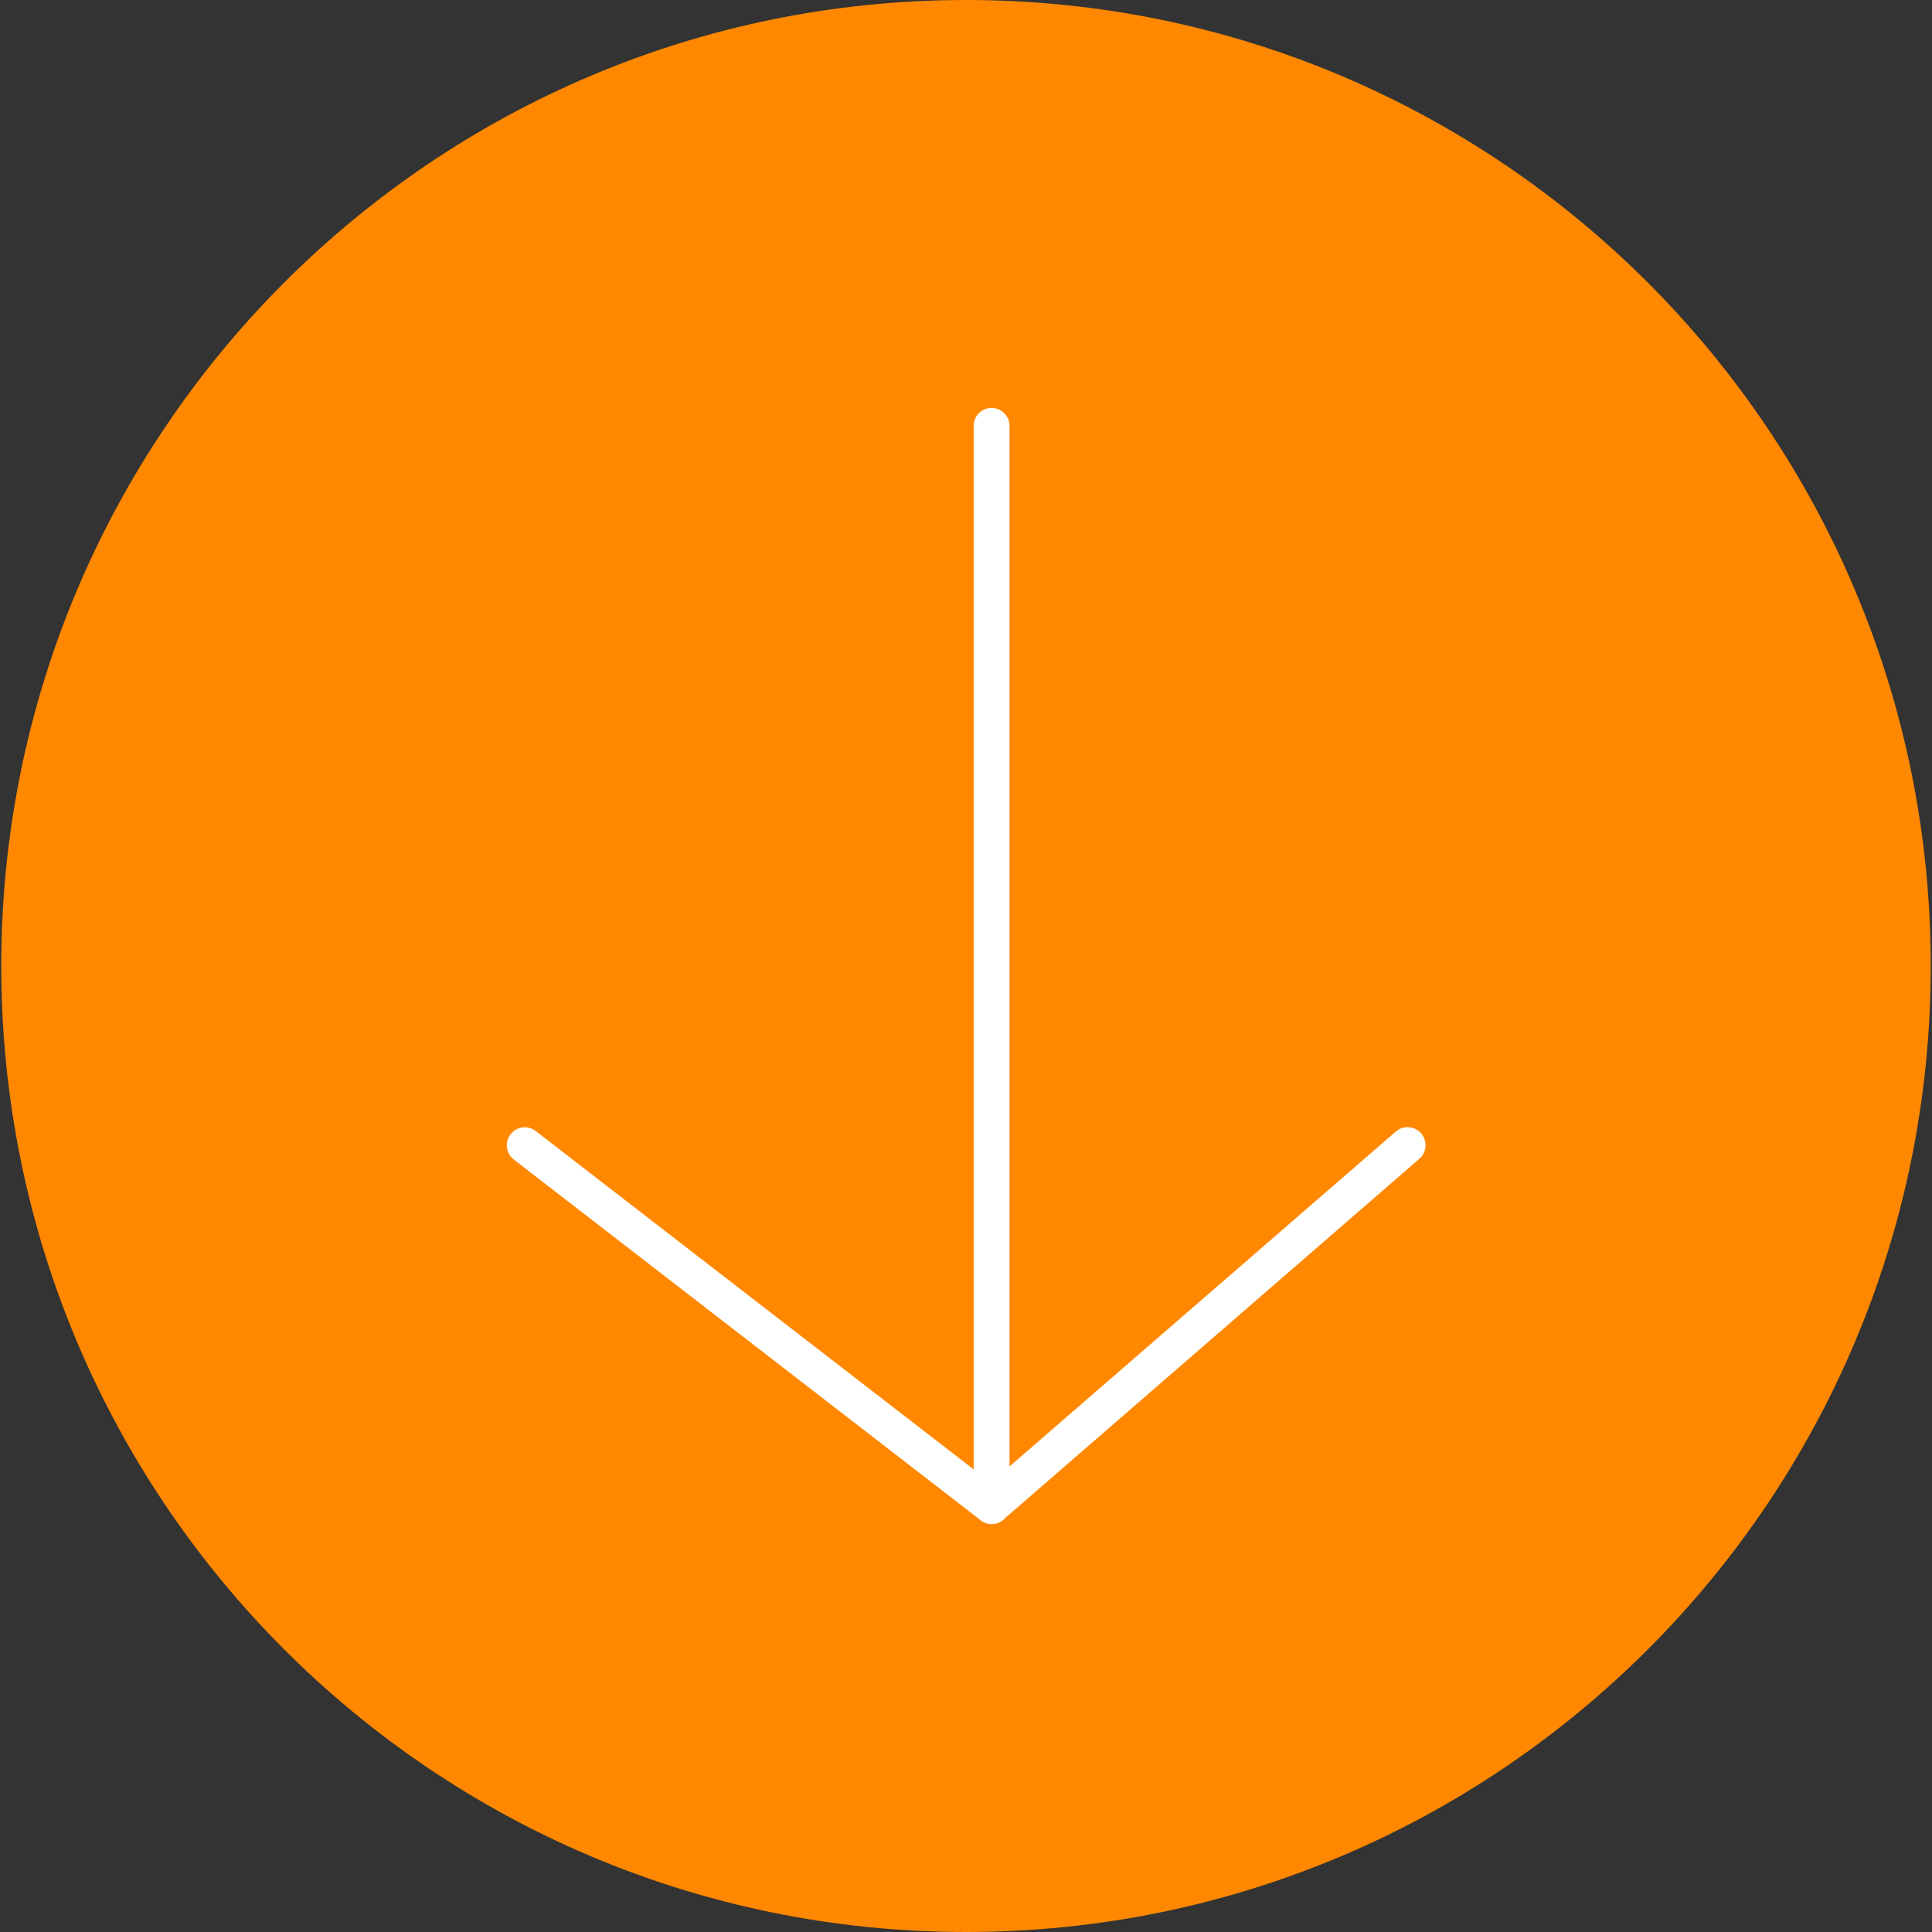
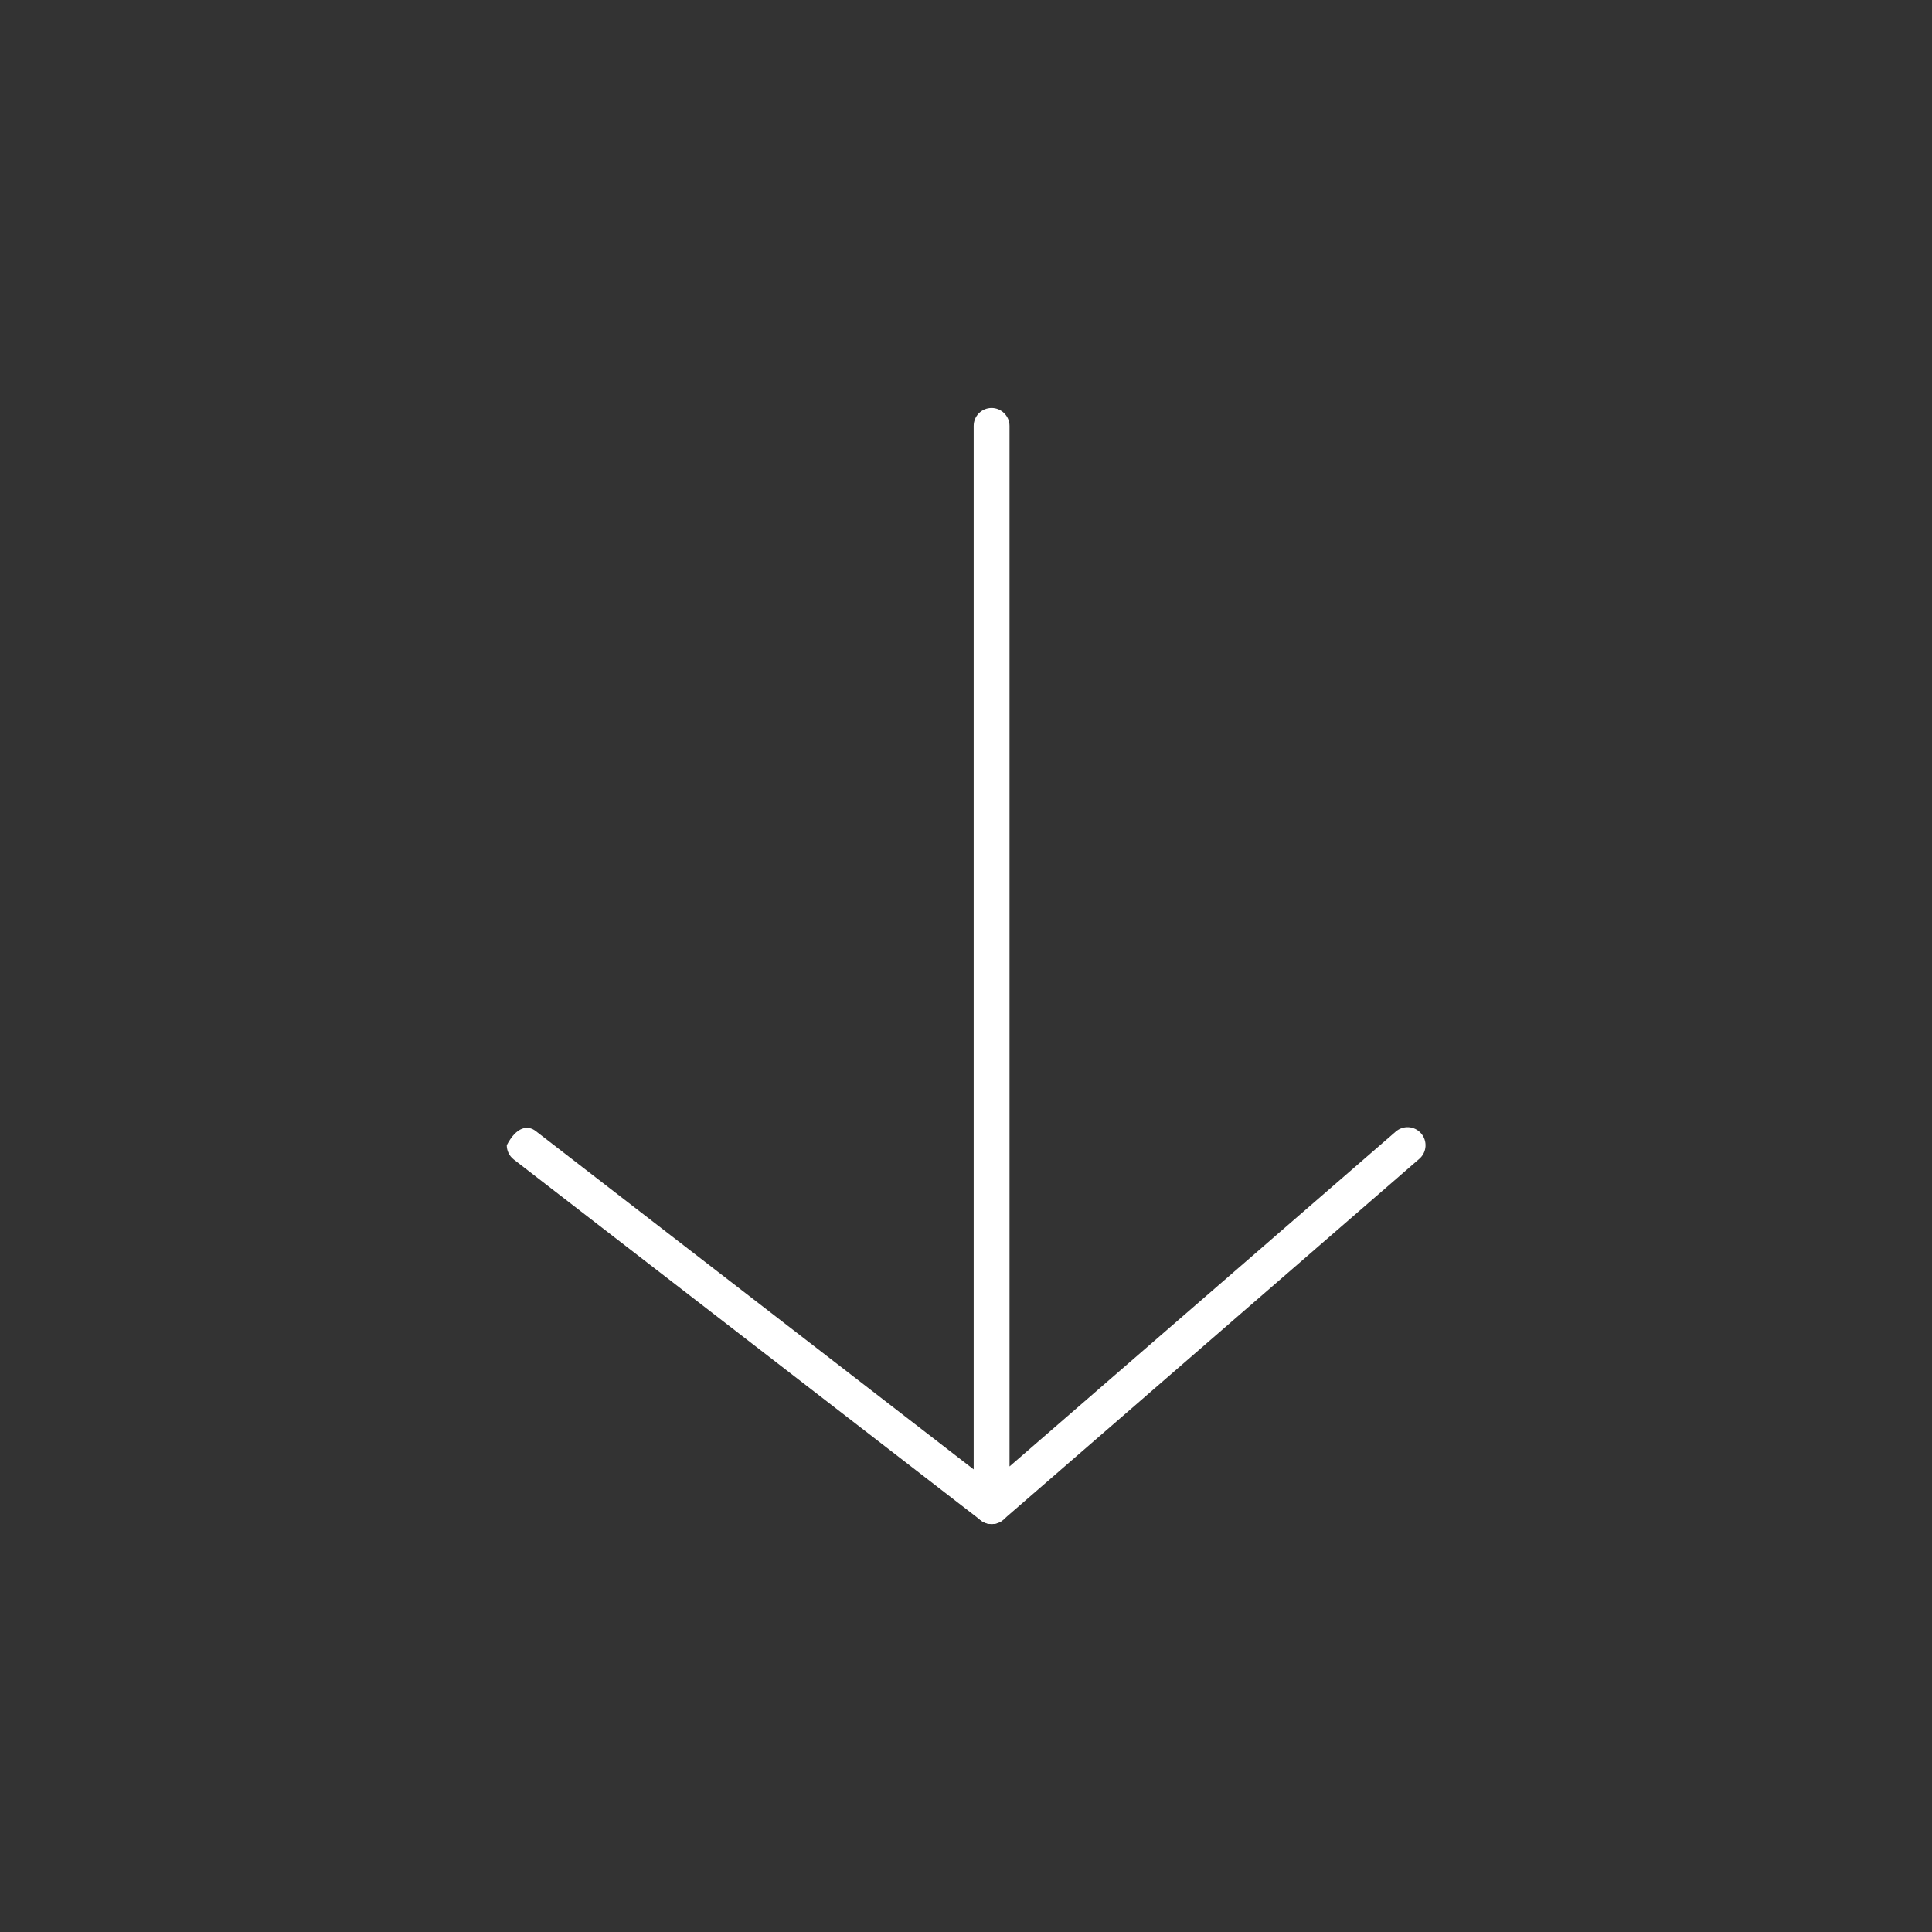
<svg xmlns="http://www.w3.org/2000/svg" width="80" height="80" viewBox="0 0 80 80" fill="none">
  <rect x="0" y="0" width="80" height="80" fill="#333333" stroke="none" />
-   <path d="M0.052 40C0.052 62.091 17.937 80 40 80C62.063 80 79.948 62.091 79.948 40C79.948 17.909 62.063 -7.81801e-07 40 -1.7462e-06C17.937 -2.7106e-06 0.052 17.909 0.052 40Z" fill="#FF8800" />
  <path d="M40.318 62.358L40.318 17.635C40.318 17.22 40.654 16.892 41.06 16.892C41.466 16.892 41.802 17.228 41.802 17.635L41.802 60.722L57.797 46.855C58.106 46.589 58.574 46.616 58.848 46.934C59.113 47.244 59.087 47.713 58.769 47.987L41.546 62.924C41.325 63.118 41.016 63.163 40.751 63.039C40.486 62.915 40.318 62.65 40.318 62.358Z" fill="white" />
-   <path d="M20.984 47.42C20.984 47.261 21.037 47.102 21.143 46.969C21.39 46.642 21.858 46.58 22.185 46.836L41.519 61.773C41.846 62.021 41.908 62.49 41.651 62.817C41.404 63.144 40.936 63.206 40.609 62.95L21.275 48.013C21.081 47.862 20.984 47.641 20.984 47.42Z" fill="white" />
+   <path d="M20.984 47.42C21.39 46.642 21.858 46.58 22.185 46.836L41.519 61.773C41.846 62.021 41.908 62.49 41.651 62.817C41.404 63.144 40.936 63.206 40.609 62.95L21.275 48.013C21.081 47.862 20.984 47.641 20.984 47.42Z" fill="white" />
</svg>